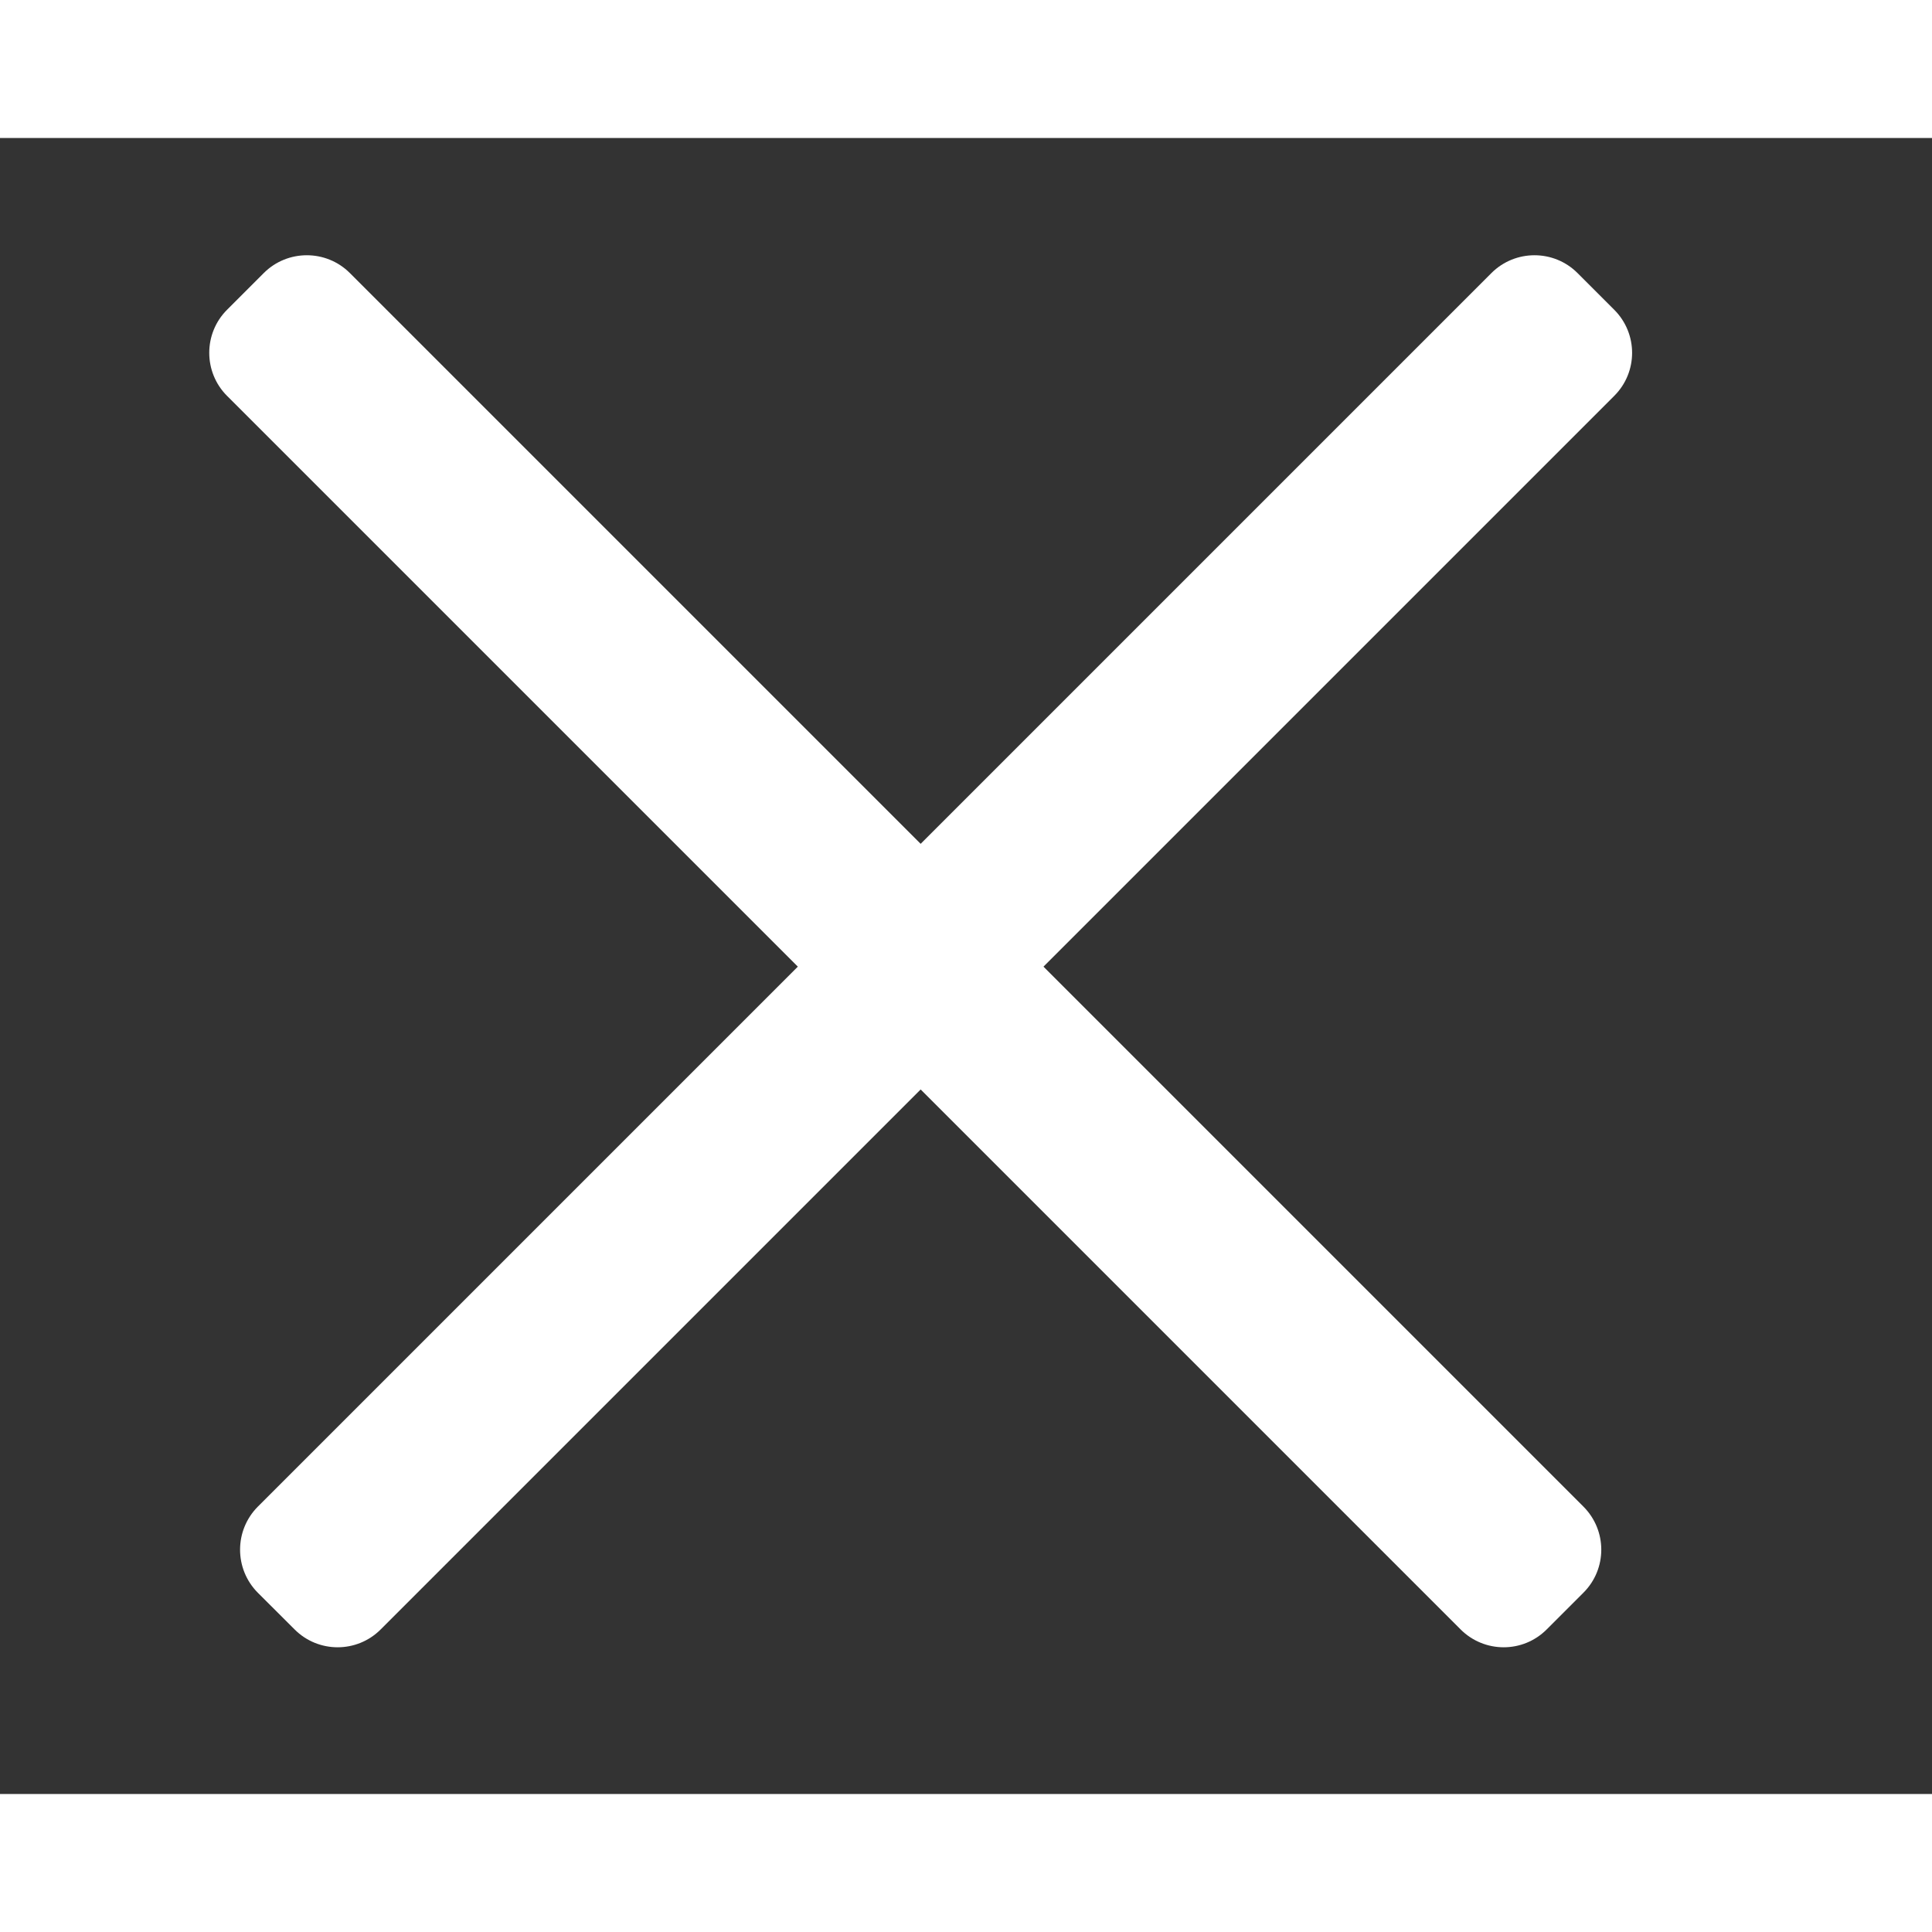
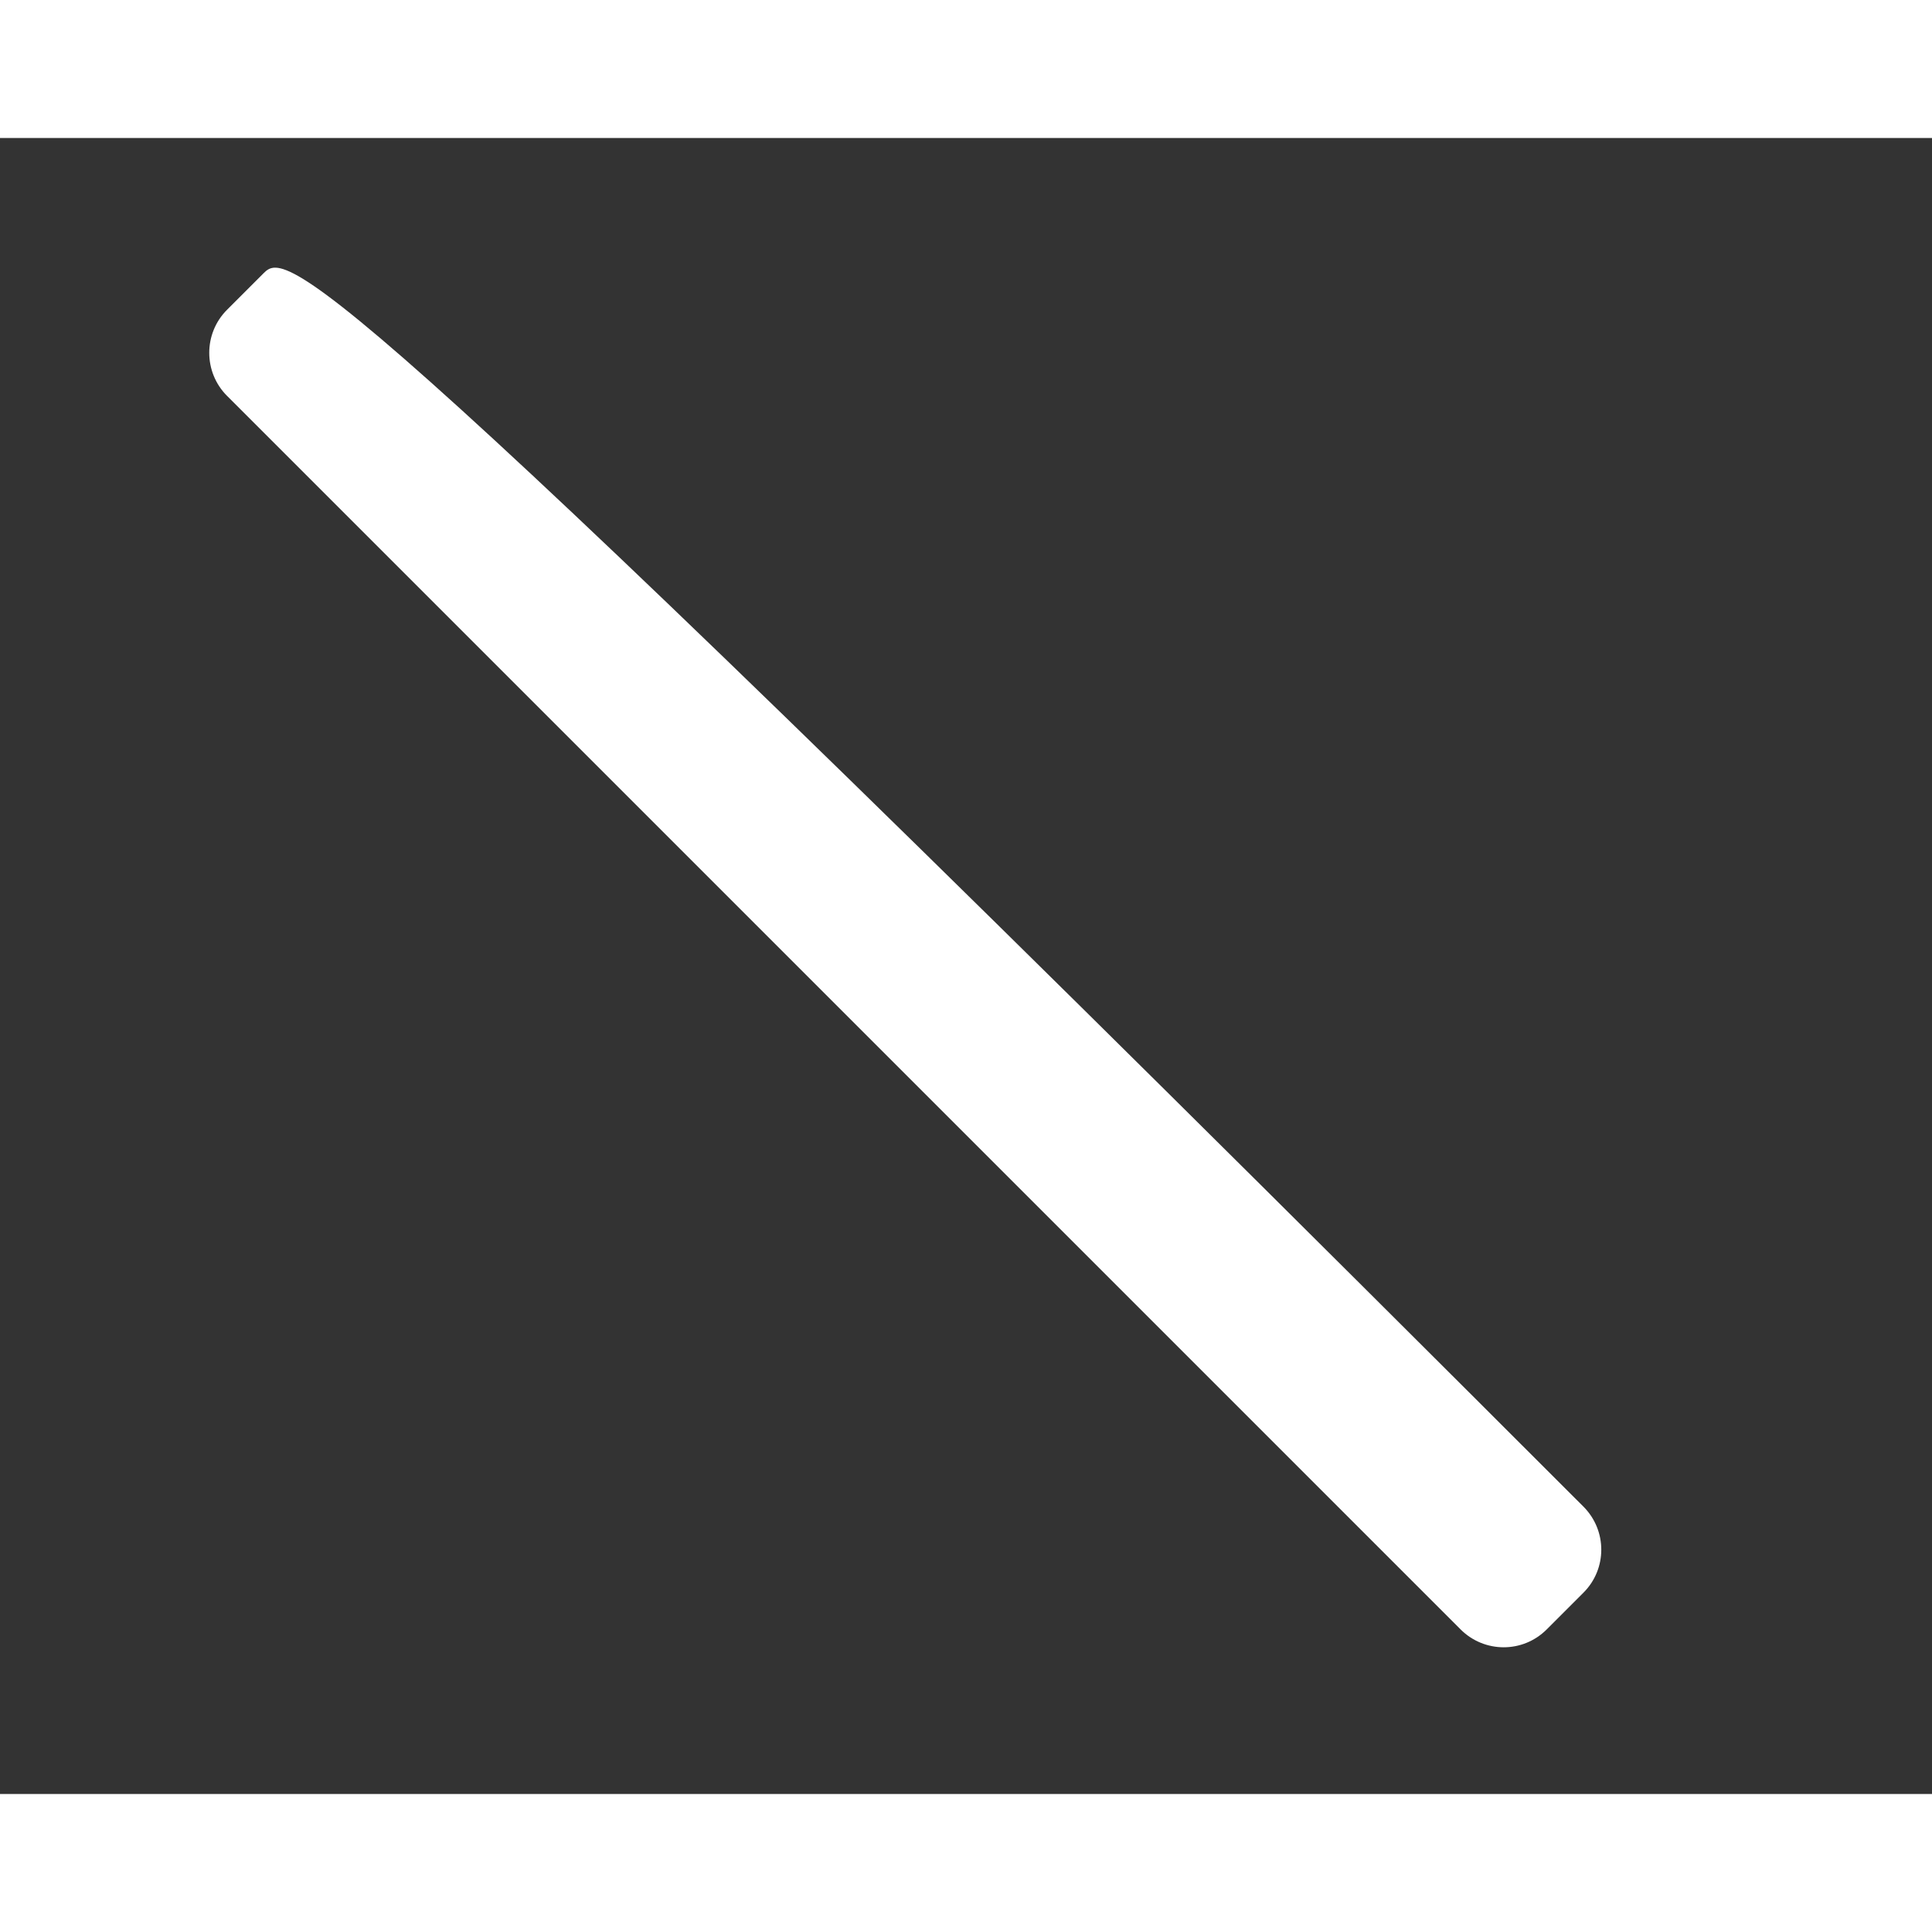
<svg xmlns="http://www.w3.org/2000/svg" width="16" height="16" viewBox="0 0 21 18" fill="none">
  <rect x="0" y="0" width="21" height="18" fill="#333333" stroke="none" />
-   <path d="M17.211 14.876L3.803 1.468C3.545 1.21 3.125 1.21 2.867 1.468L2.468 1.867C2.21 2.125 2.21 2.545 2.468 2.803L15.876 16.211C16.135 16.47 16.554 16.47 16.812 16.211L17.211 15.812C17.47 15.554 17.47 15.135 17.211 14.876Z" fill="#FFF" />
-   <path d="M16.211 1.468L2.803 14.876C2.545 15.135 2.545 15.554 2.803 15.813L3.202 16.211C3.46 16.47 3.88 16.47 4.138 16.211L17.546 2.803C17.805 2.545 17.805 2.126 17.546 1.867L17.147 1.468C16.889 1.21 16.47 1.21 16.211 1.468Z" fill="#FFF" />
+   <path d="M17.211 14.876C3.545 1.21 3.125 1.21 2.867 1.468L2.468 1.867C2.21 2.125 2.21 2.545 2.468 2.803L15.876 16.211C16.135 16.47 16.554 16.47 16.812 16.211L17.211 15.812C17.47 15.554 17.47 15.135 17.211 14.876Z" fill="#FFF" />
</svg>